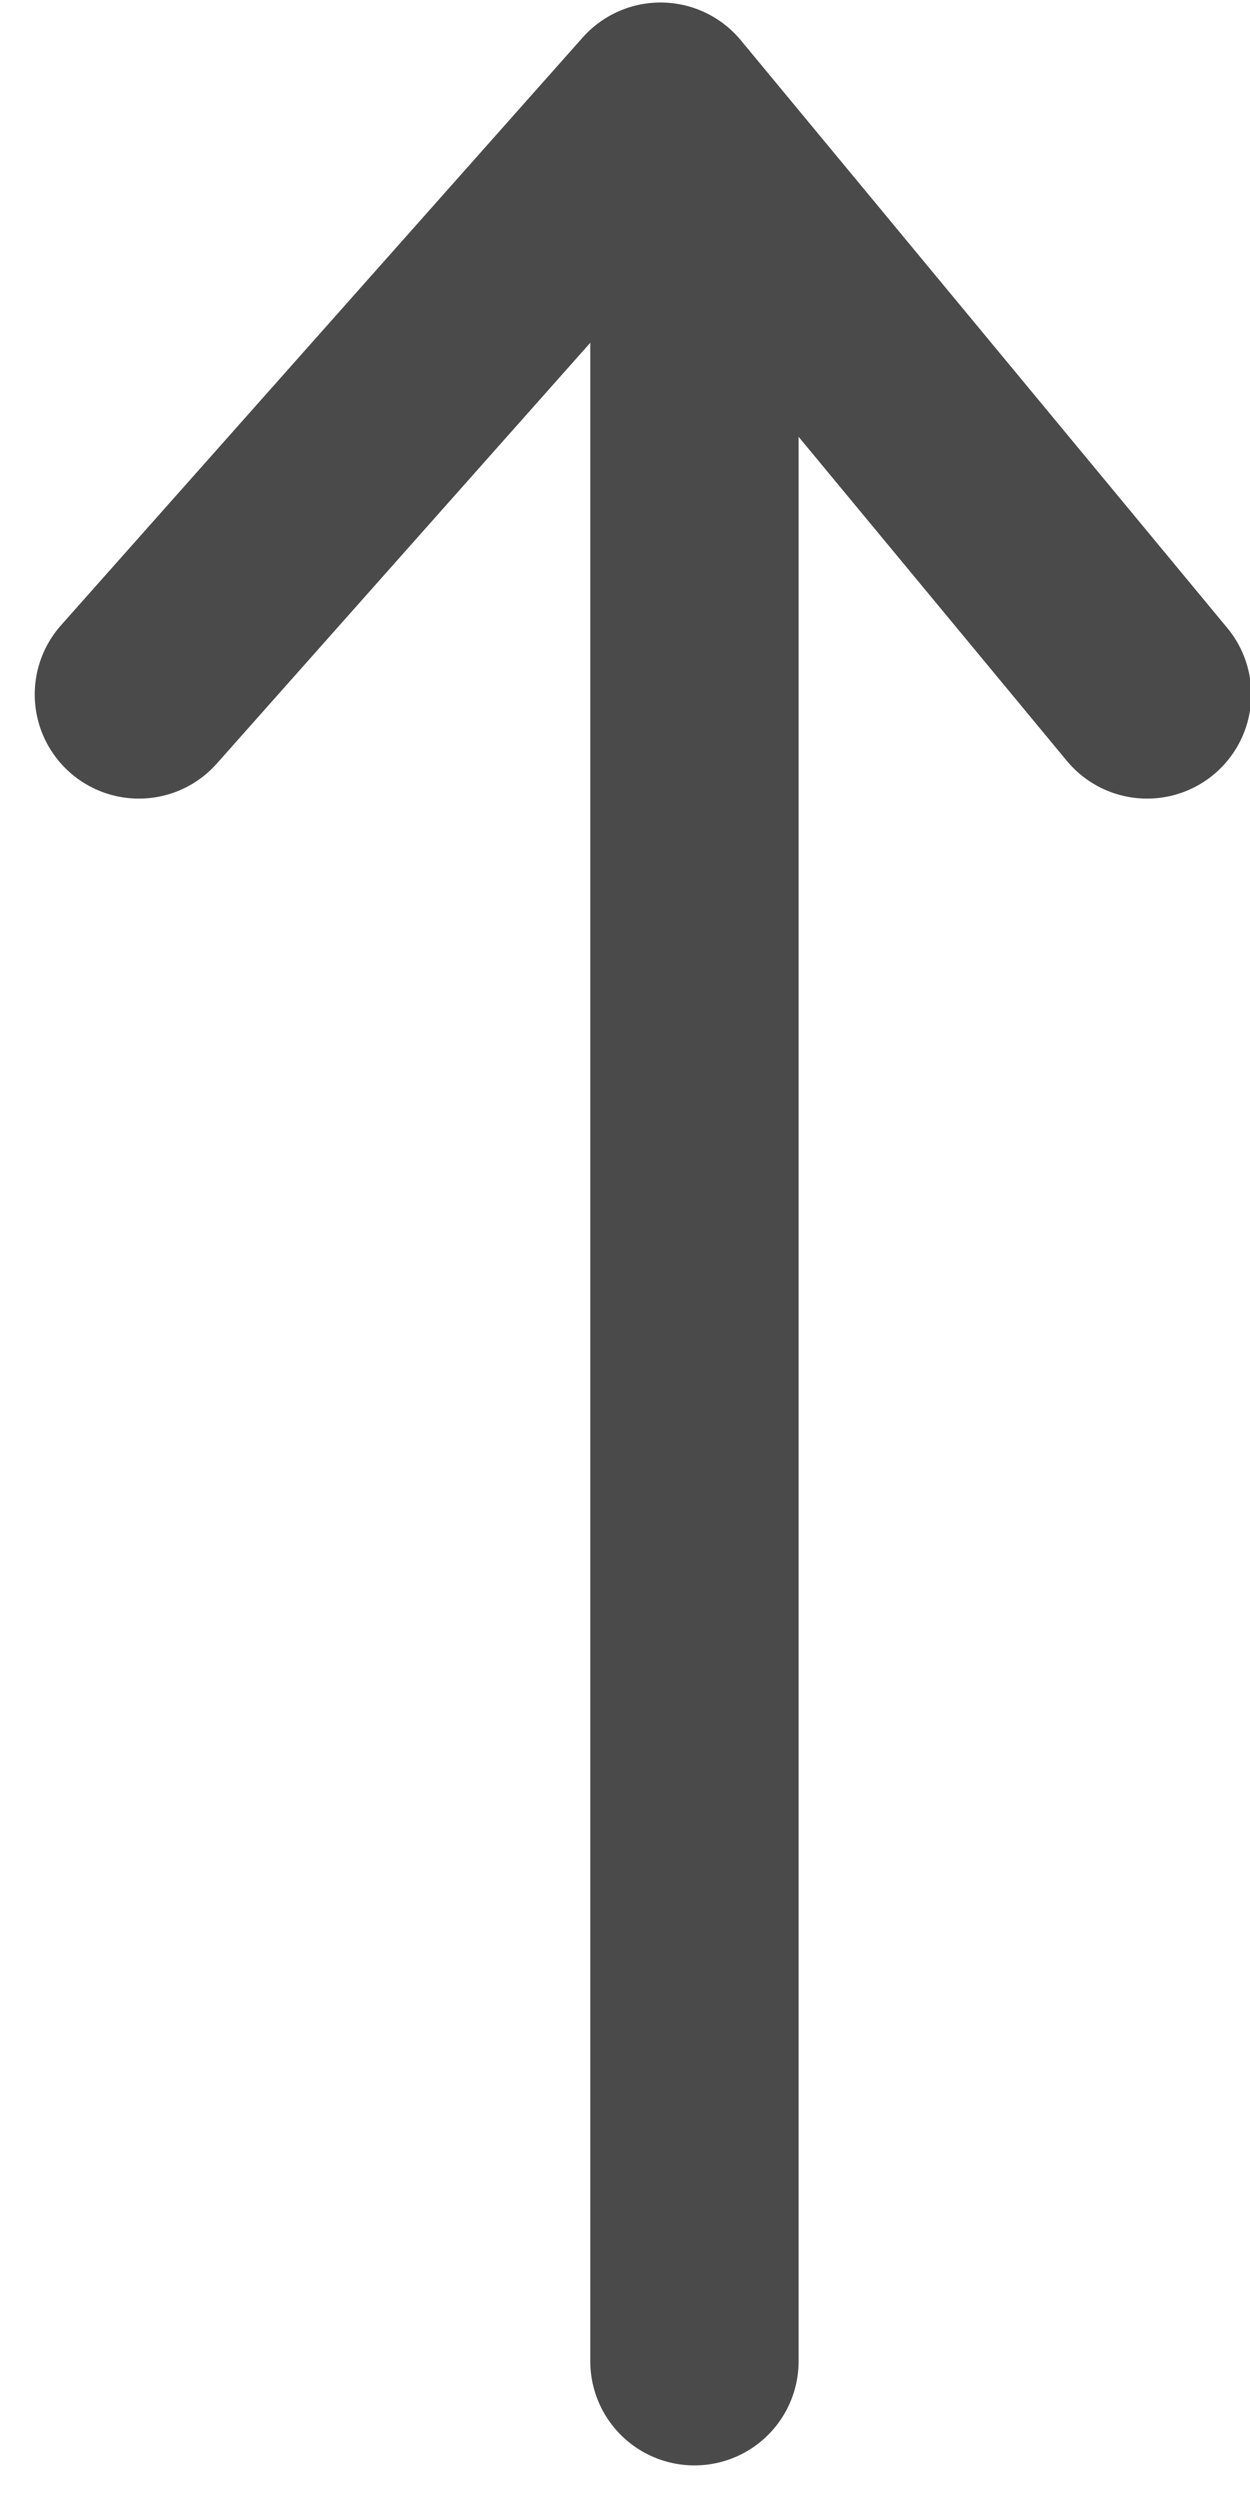
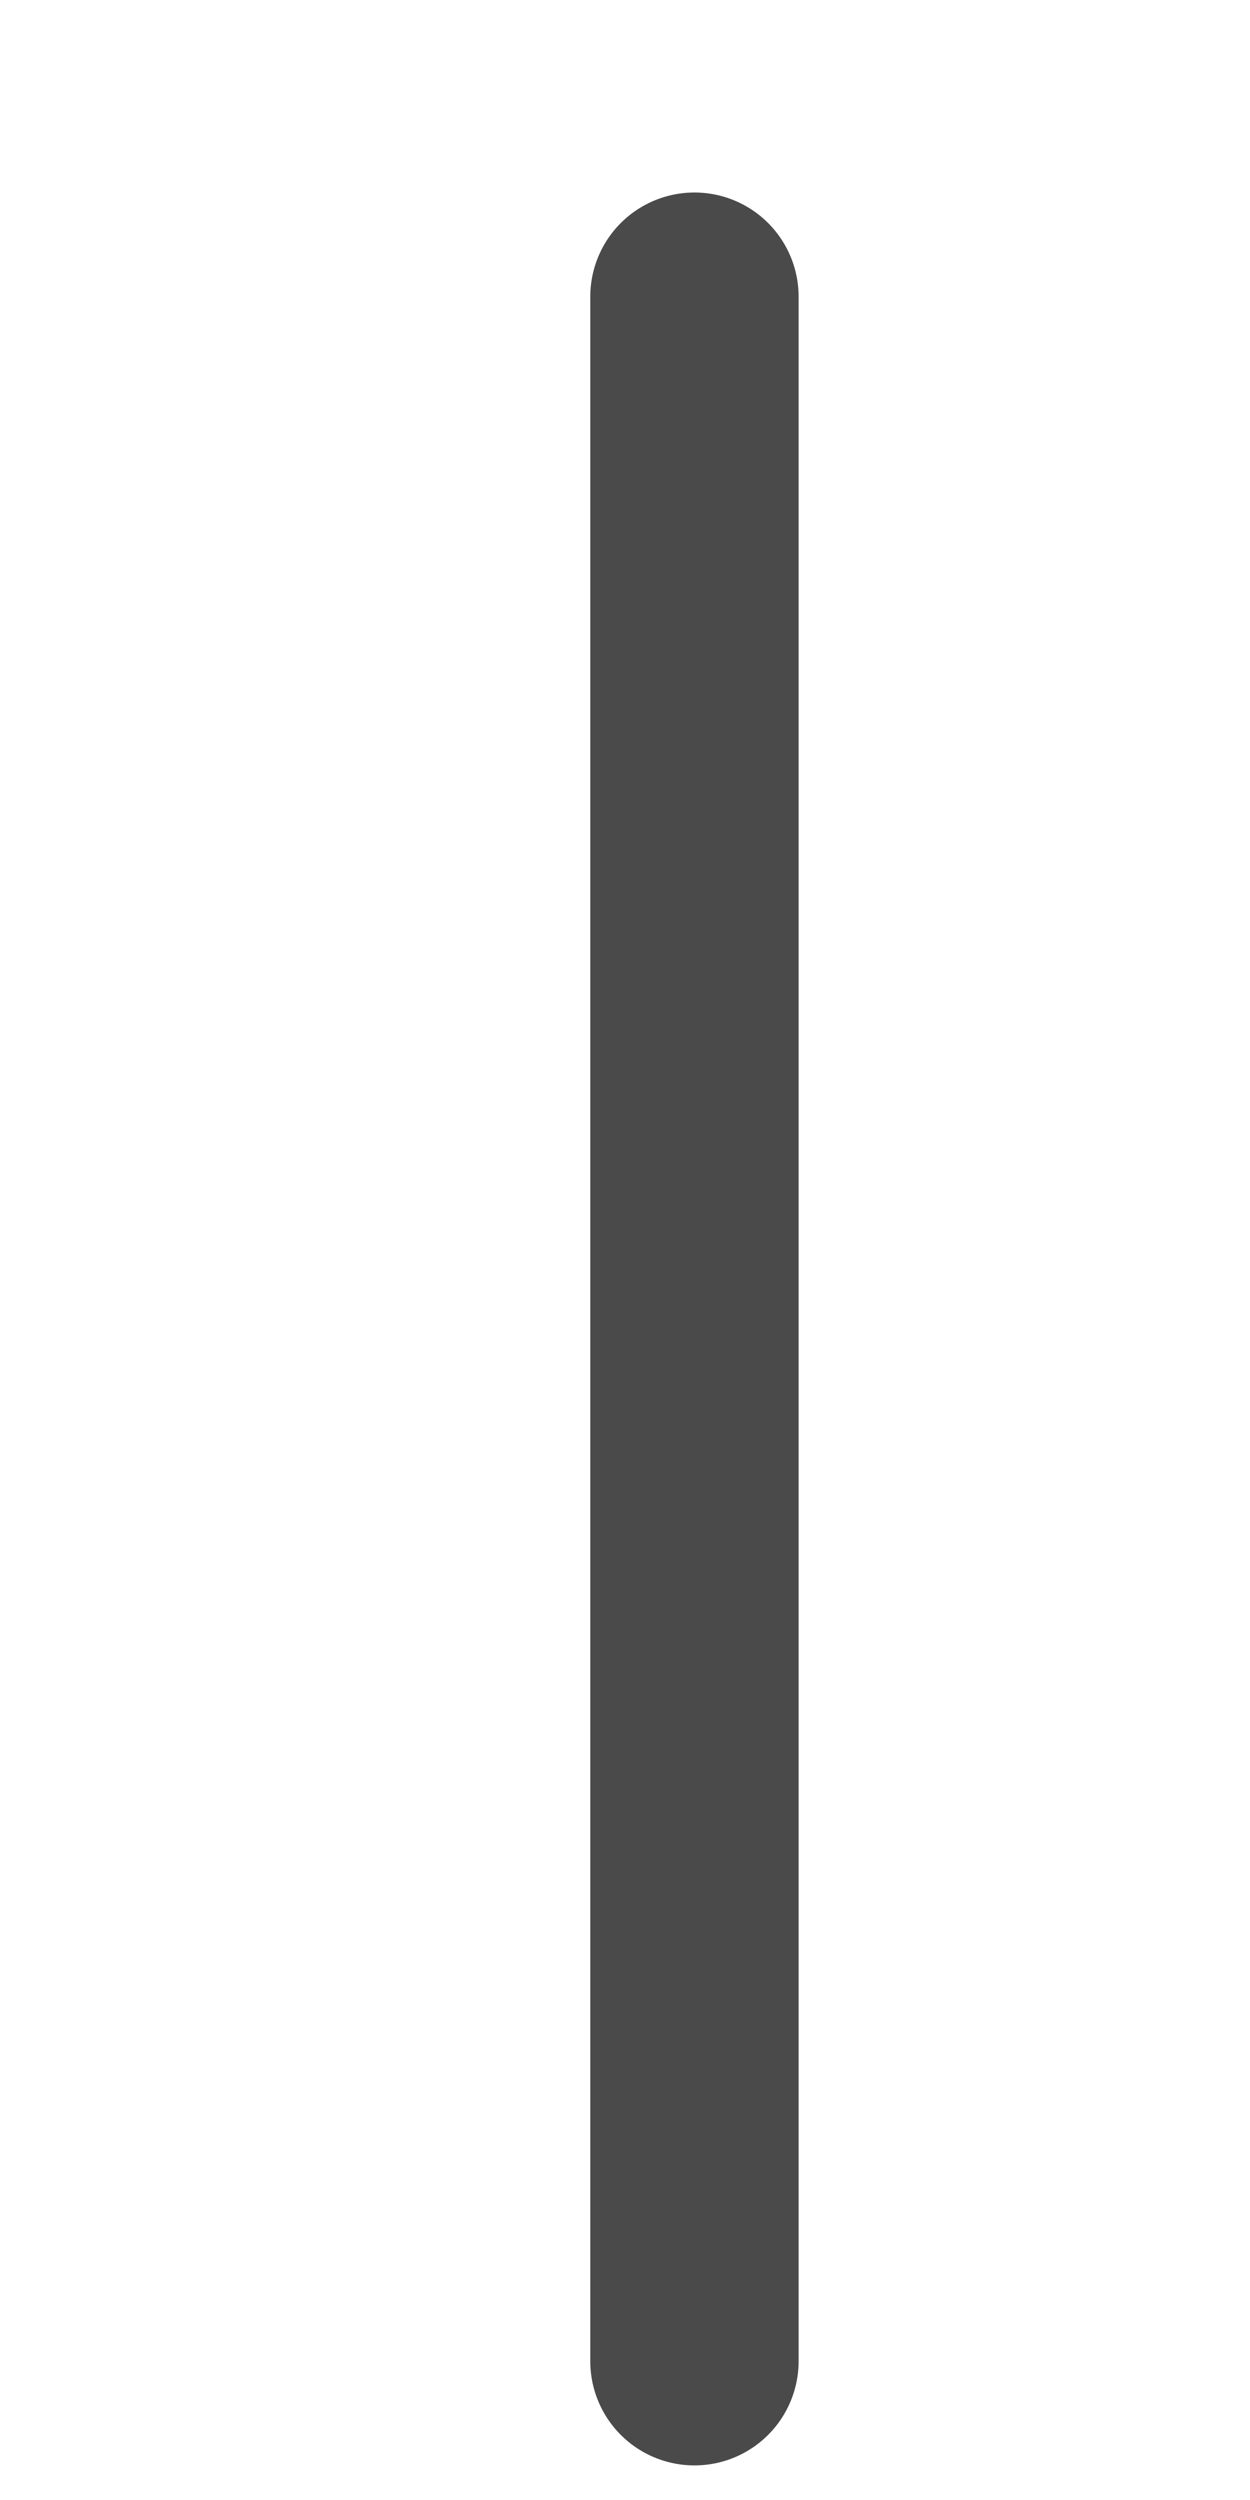
<svg xmlns="http://www.w3.org/2000/svg" width="9px" height="18px" viewBox="0 0 9 18" version="1.1">
  <title>Group 2</title>
  <desc>Created with Sketch.</desc>
  <g id="Search-UI" stroke="none" stroke-width="1" fill="none" fill-rule="evenodd" stroke-linecap="round">
    <g id="Artboard" transform="translate(-1120, -599)" stroke="#4A4A4A" stroke-width="1.5">
      <g id="Group-2" transform="translate(1125, 607.5) scale(1, -1) translate(-1125, -607.5) translate(1121, 599)">
-         <polyline id="Path-3" stroke-linejoin="round" transform="translate(3.629, 14.116) scale(1, -1) translate(-3.629, -14.116) " points="0 16.232 3.756 12 7.259 16.232" />
        <line x1="4" y1="14.865" x2="4" y2="0" id="Path-2" transform="translate(4, 7.432) scale(1, -1) translate(-4, -7.432) " />
      </g>
    </g>
  </g>
</svg>